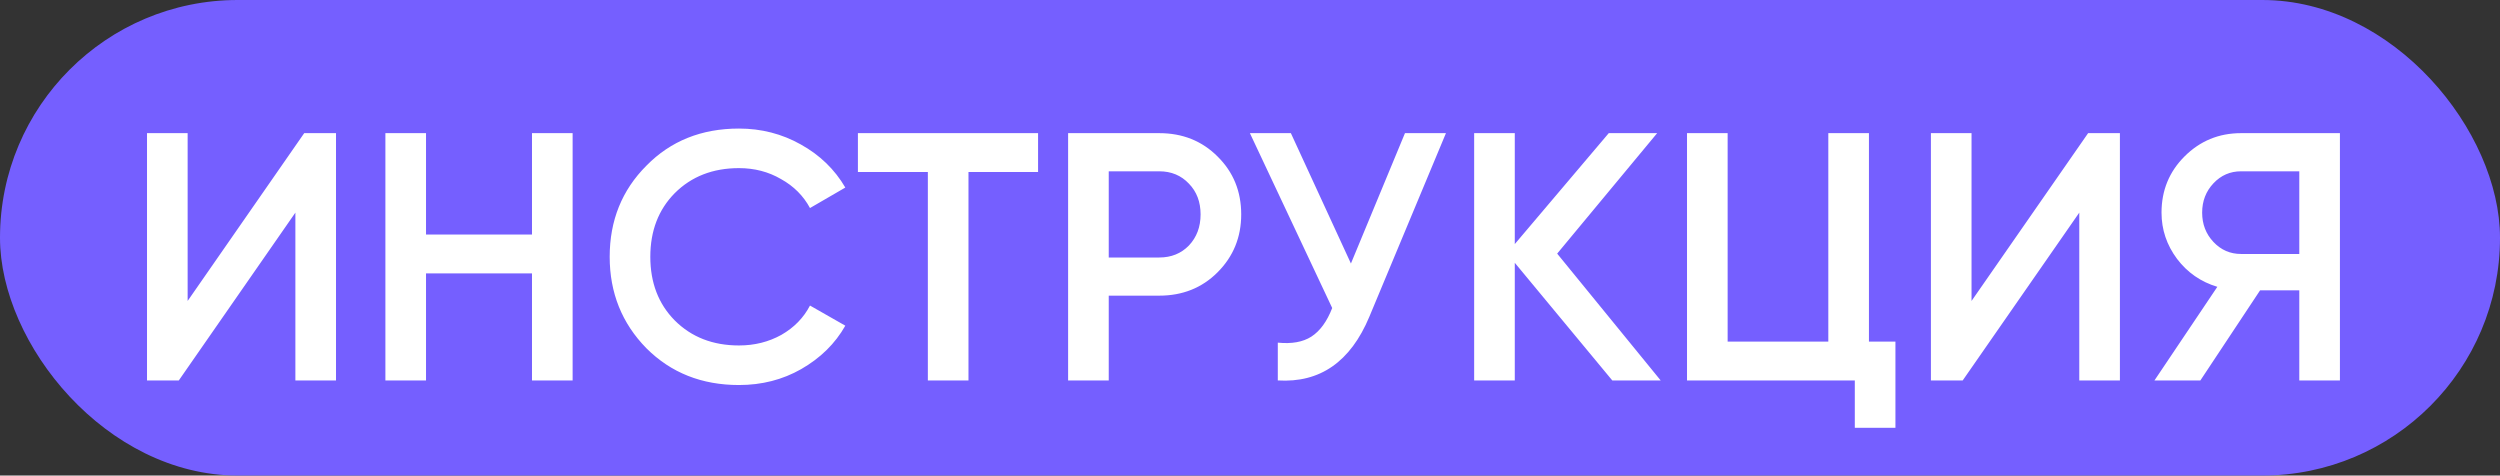
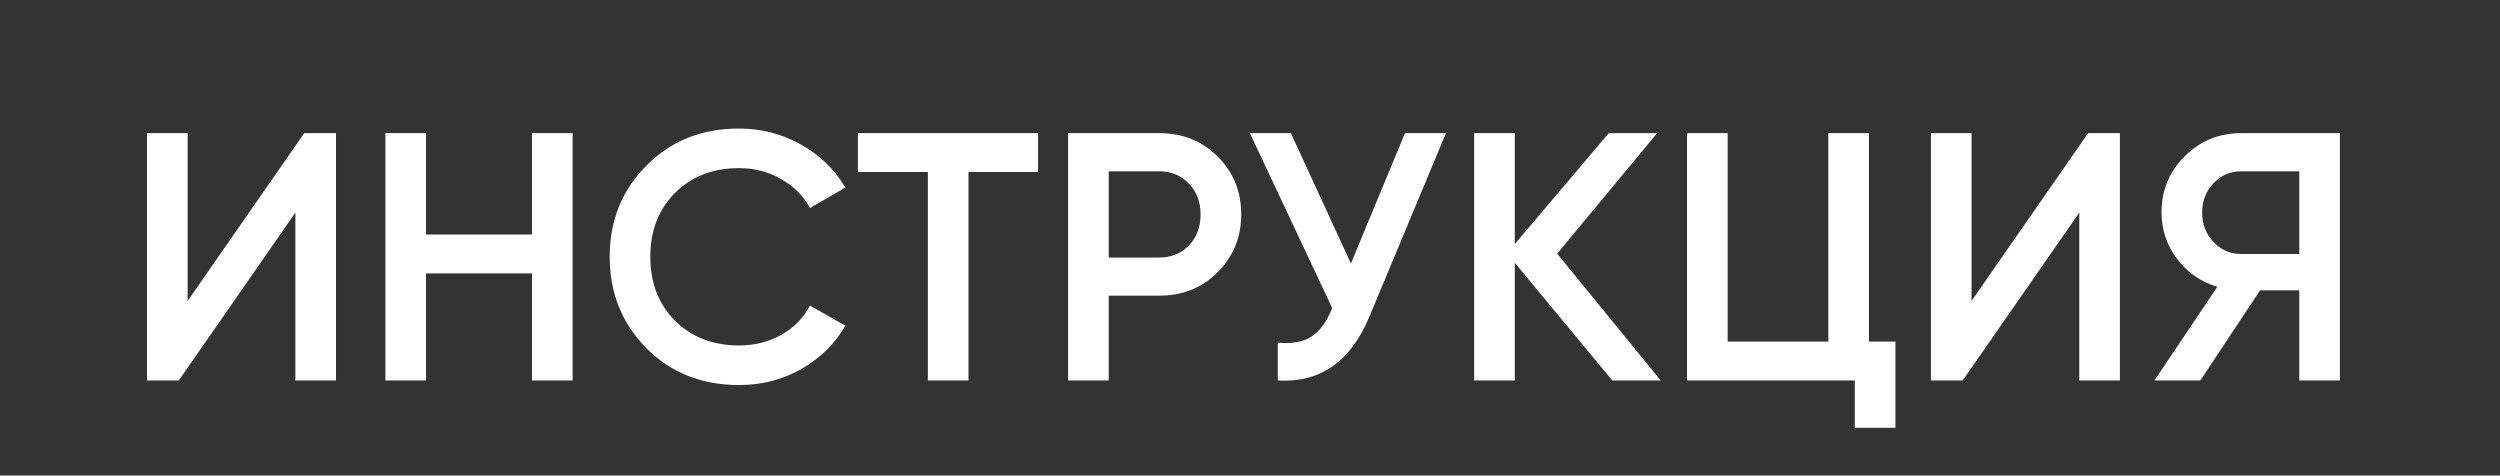
<svg xmlns="http://www.w3.org/2000/svg" width="184" height="35" viewBox="0 0 184 35" fill="none">
  <rect x="0" y="0" width="184" height="35" fill="#333333" stroke="none" />
-   <rect width="184" height="35" rx="17.5" fill="#755FFF" />
  <path d="M24.73 28H21.74V15.65L13.16 28H10.82V9.8H13.81V22.15L22.39 9.8H24.73V28ZM39.155 17.262V9.8H42.145V28H39.155V20.122H31.355V28H28.365V9.8H31.355V17.262H39.155ZM54.389 28.338C51.65 28.338 49.38 27.437 47.577 25.634C45.774 23.797 44.873 21.552 44.873 18.9C44.873 16.231 45.774 13.995 47.577 12.192C49.362 10.372 51.633 9.462 54.389 9.462C56.036 9.462 57.552 9.852 58.939 10.632C60.343 11.412 61.435 12.469 62.215 13.804L59.615 15.312C59.13 14.411 58.419 13.7 57.483 13.18C56.564 12.643 55.533 12.374 54.389 12.374C52.465 12.374 50.888 12.989 49.657 14.22C48.461 15.433 47.863 16.993 47.863 18.9C47.863 20.807 48.461 22.367 49.657 23.58C50.888 24.811 52.465 25.426 54.389 25.426C55.533 25.426 56.573 25.166 57.509 24.646C58.445 24.109 59.147 23.389 59.615 22.488L62.215 23.97C61.47 25.287 60.386 26.353 58.965 27.168C57.596 27.948 56.07 28.338 54.389 28.338ZM63.142 9.8H76.402V12.66H71.28V28H68.29V12.66H63.142V9.8ZM78.613 9.8H85.321C87.037 9.8 88.467 10.372 89.611 11.516C90.772 12.66 91.353 14.081 91.353 15.78C91.353 17.461 90.772 18.883 89.611 20.044C88.467 21.188 87.037 21.76 85.321 21.76H81.603V28H78.613V9.8ZM81.603 18.952H85.321C86.205 18.952 86.933 18.657 87.505 18.068C88.077 17.461 88.363 16.699 88.363 15.78C88.363 14.861 88.077 14.107 87.505 13.518C86.933 12.911 86.205 12.608 85.321 12.608H81.603V18.952ZM99.428 19.394L103.406 9.8H106.422L100.78 23.32C99.393 26.631 97.148 28.191 94.046 28V25.218C95.069 25.322 95.892 25.175 96.516 24.776C97.157 24.36 97.668 23.658 98.05 22.67L91.992 9.8H95.008L99.428 19.394ZM114.608 18.666L122.226 28H118.664L111.488 19.342V28H108.498V9.8H111.488V17.964L118.404 9.8H121.966L114.608 18.666ZM137.554 9.8V25.14H139.504V31.484H136.514V28H124.164V9.8H127.154V25.14H134.564V9.8H137.554ZM156.025 28H153.035V15.65L144.455 28H142.115V9.8H145.105V22.15L153.685 9.8H156.025V28ZM164.938 9.8H172.218V28H169.228V21.37H166.342L161.948 28H158.568L163.196 21.11C161.983 20.746 160.995 20.061 160.232 19.056C159.469 18.033 159.088 16.898 159.088 15.65C159.088 14.021 159.651 12.643 160.778 11.516C161.922 10.372 163.309 9.8 164.938 9.8ZM164.938 18.692H169.228V12.608H164.938C164.141 12.608 163.465 12.903 162.91 13.492C162.355 14.081 162.078 14.801 162.078 15.65C162.078 16.499 162.355 17.219 162.91 17.808C163.465 18.397 164.141 18.692 164.938 18.692Z" fill="white" />
</svg>